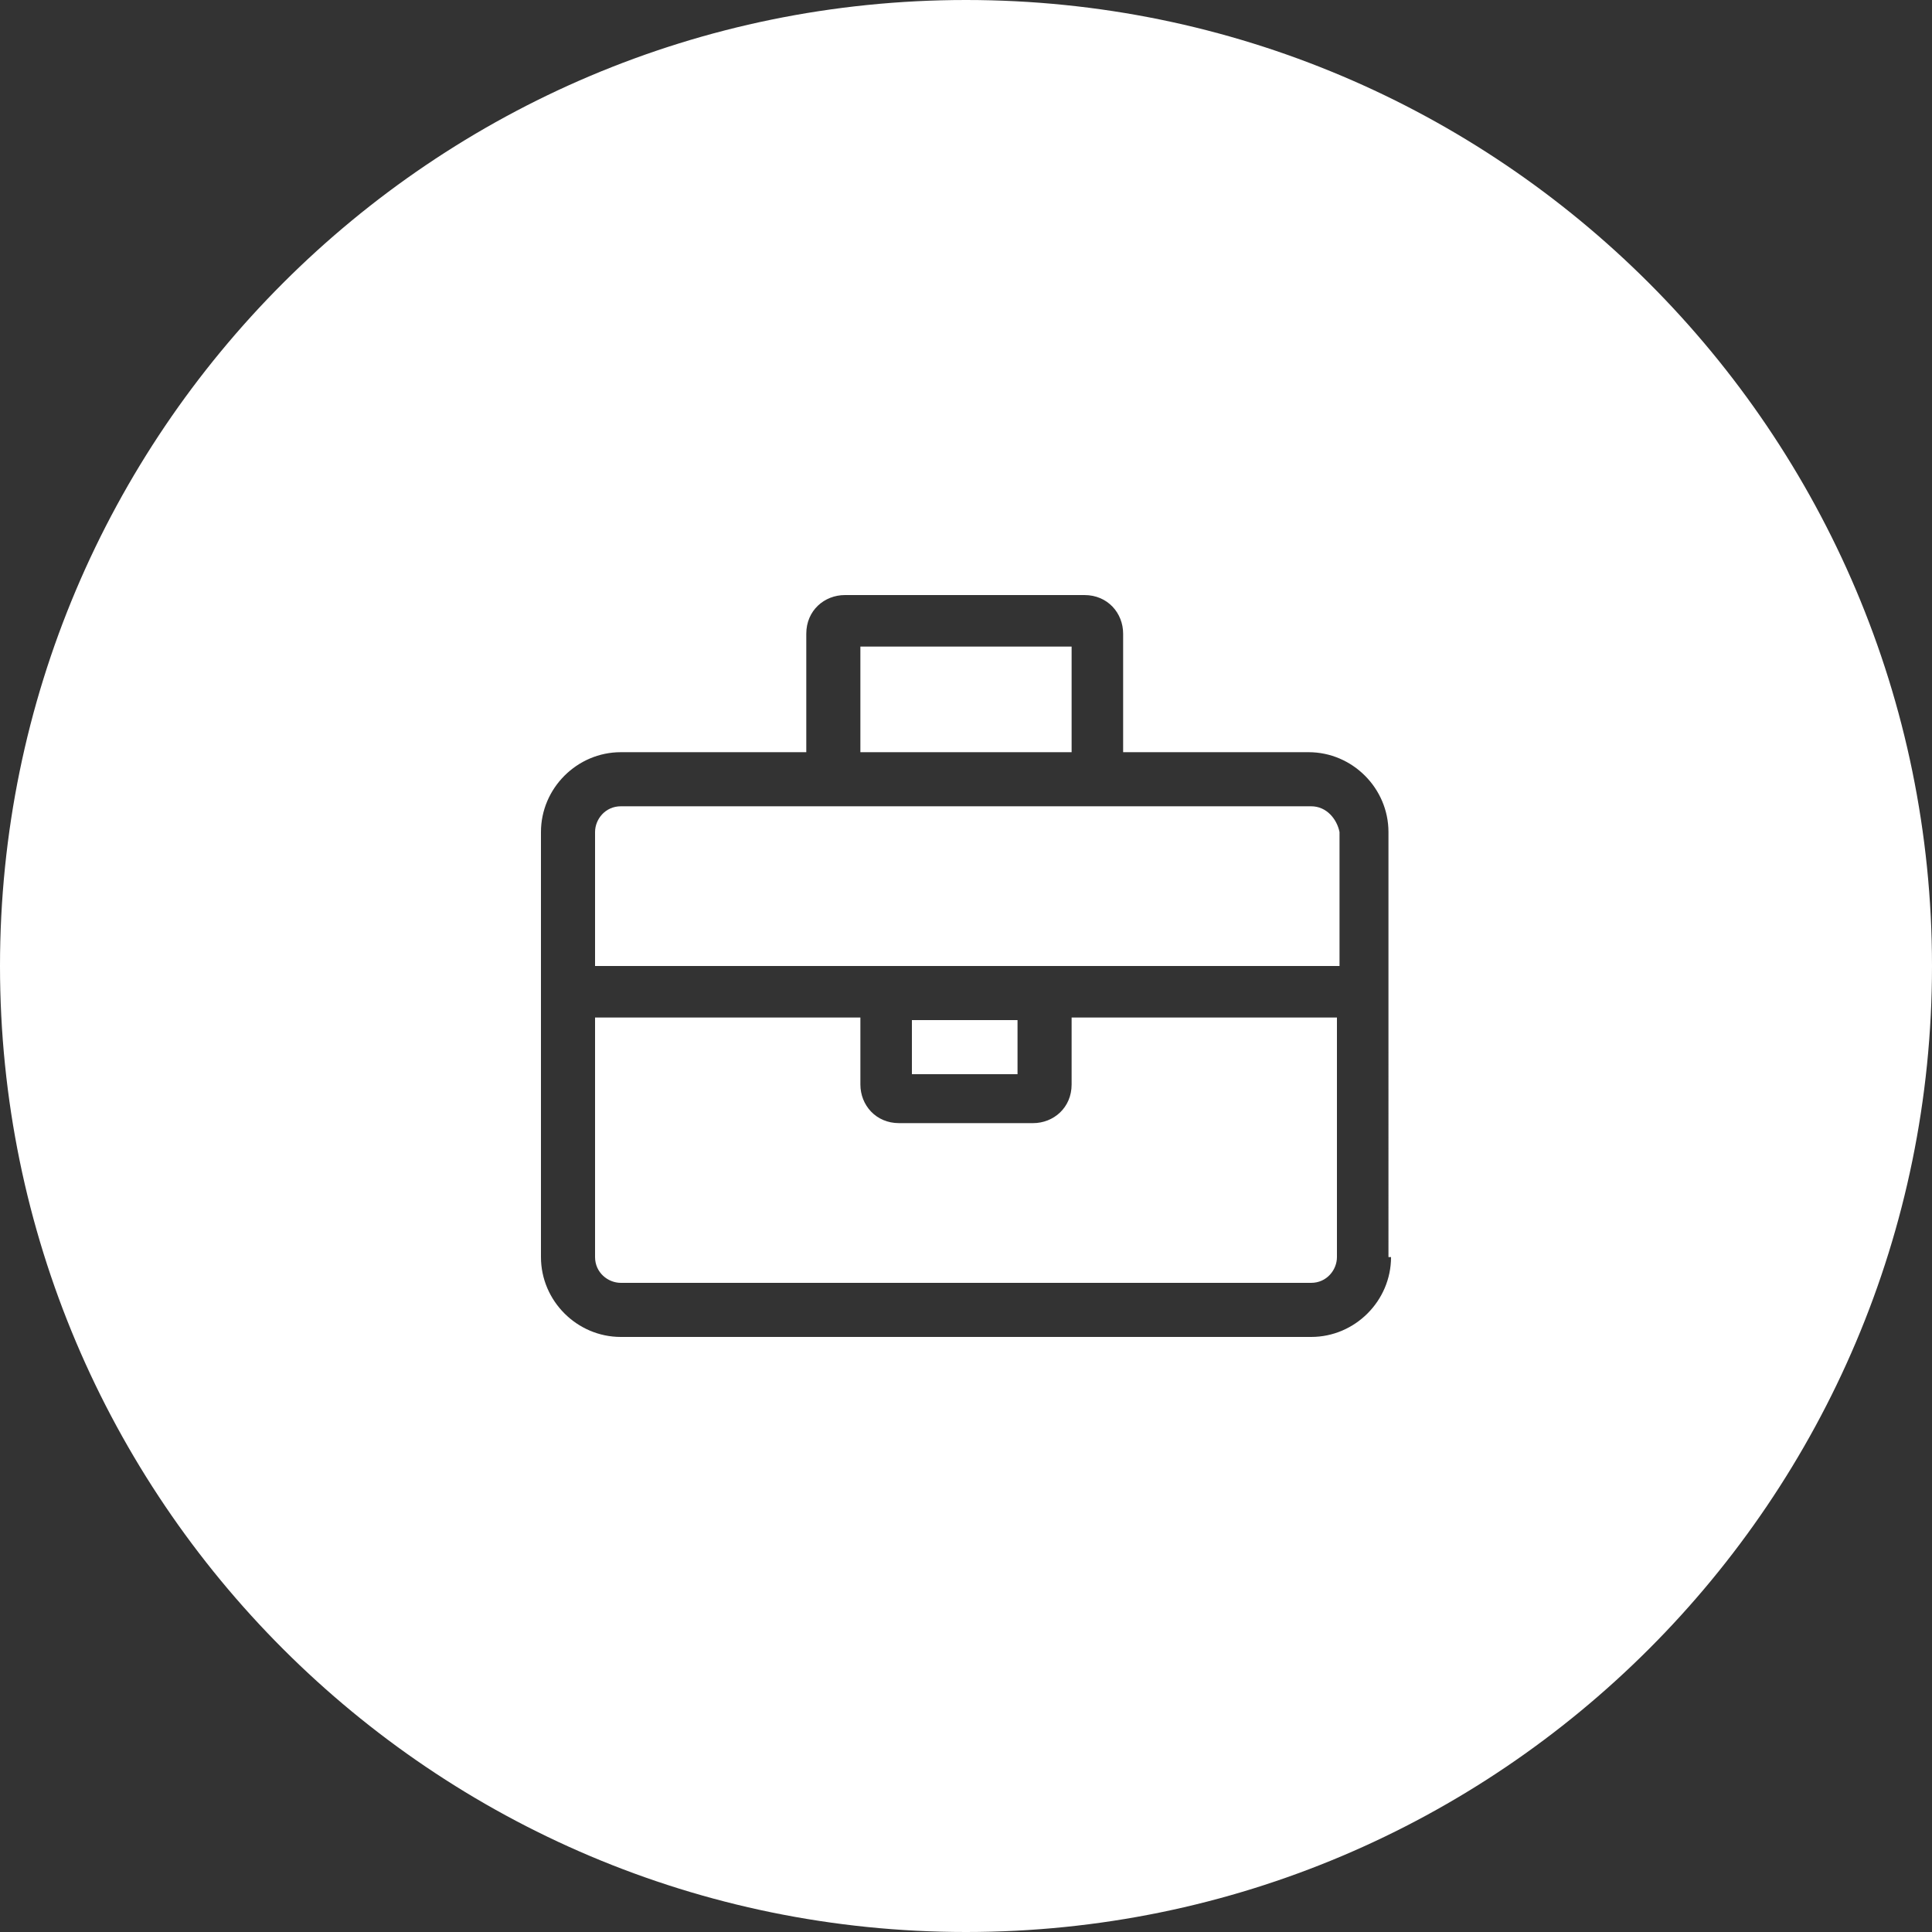
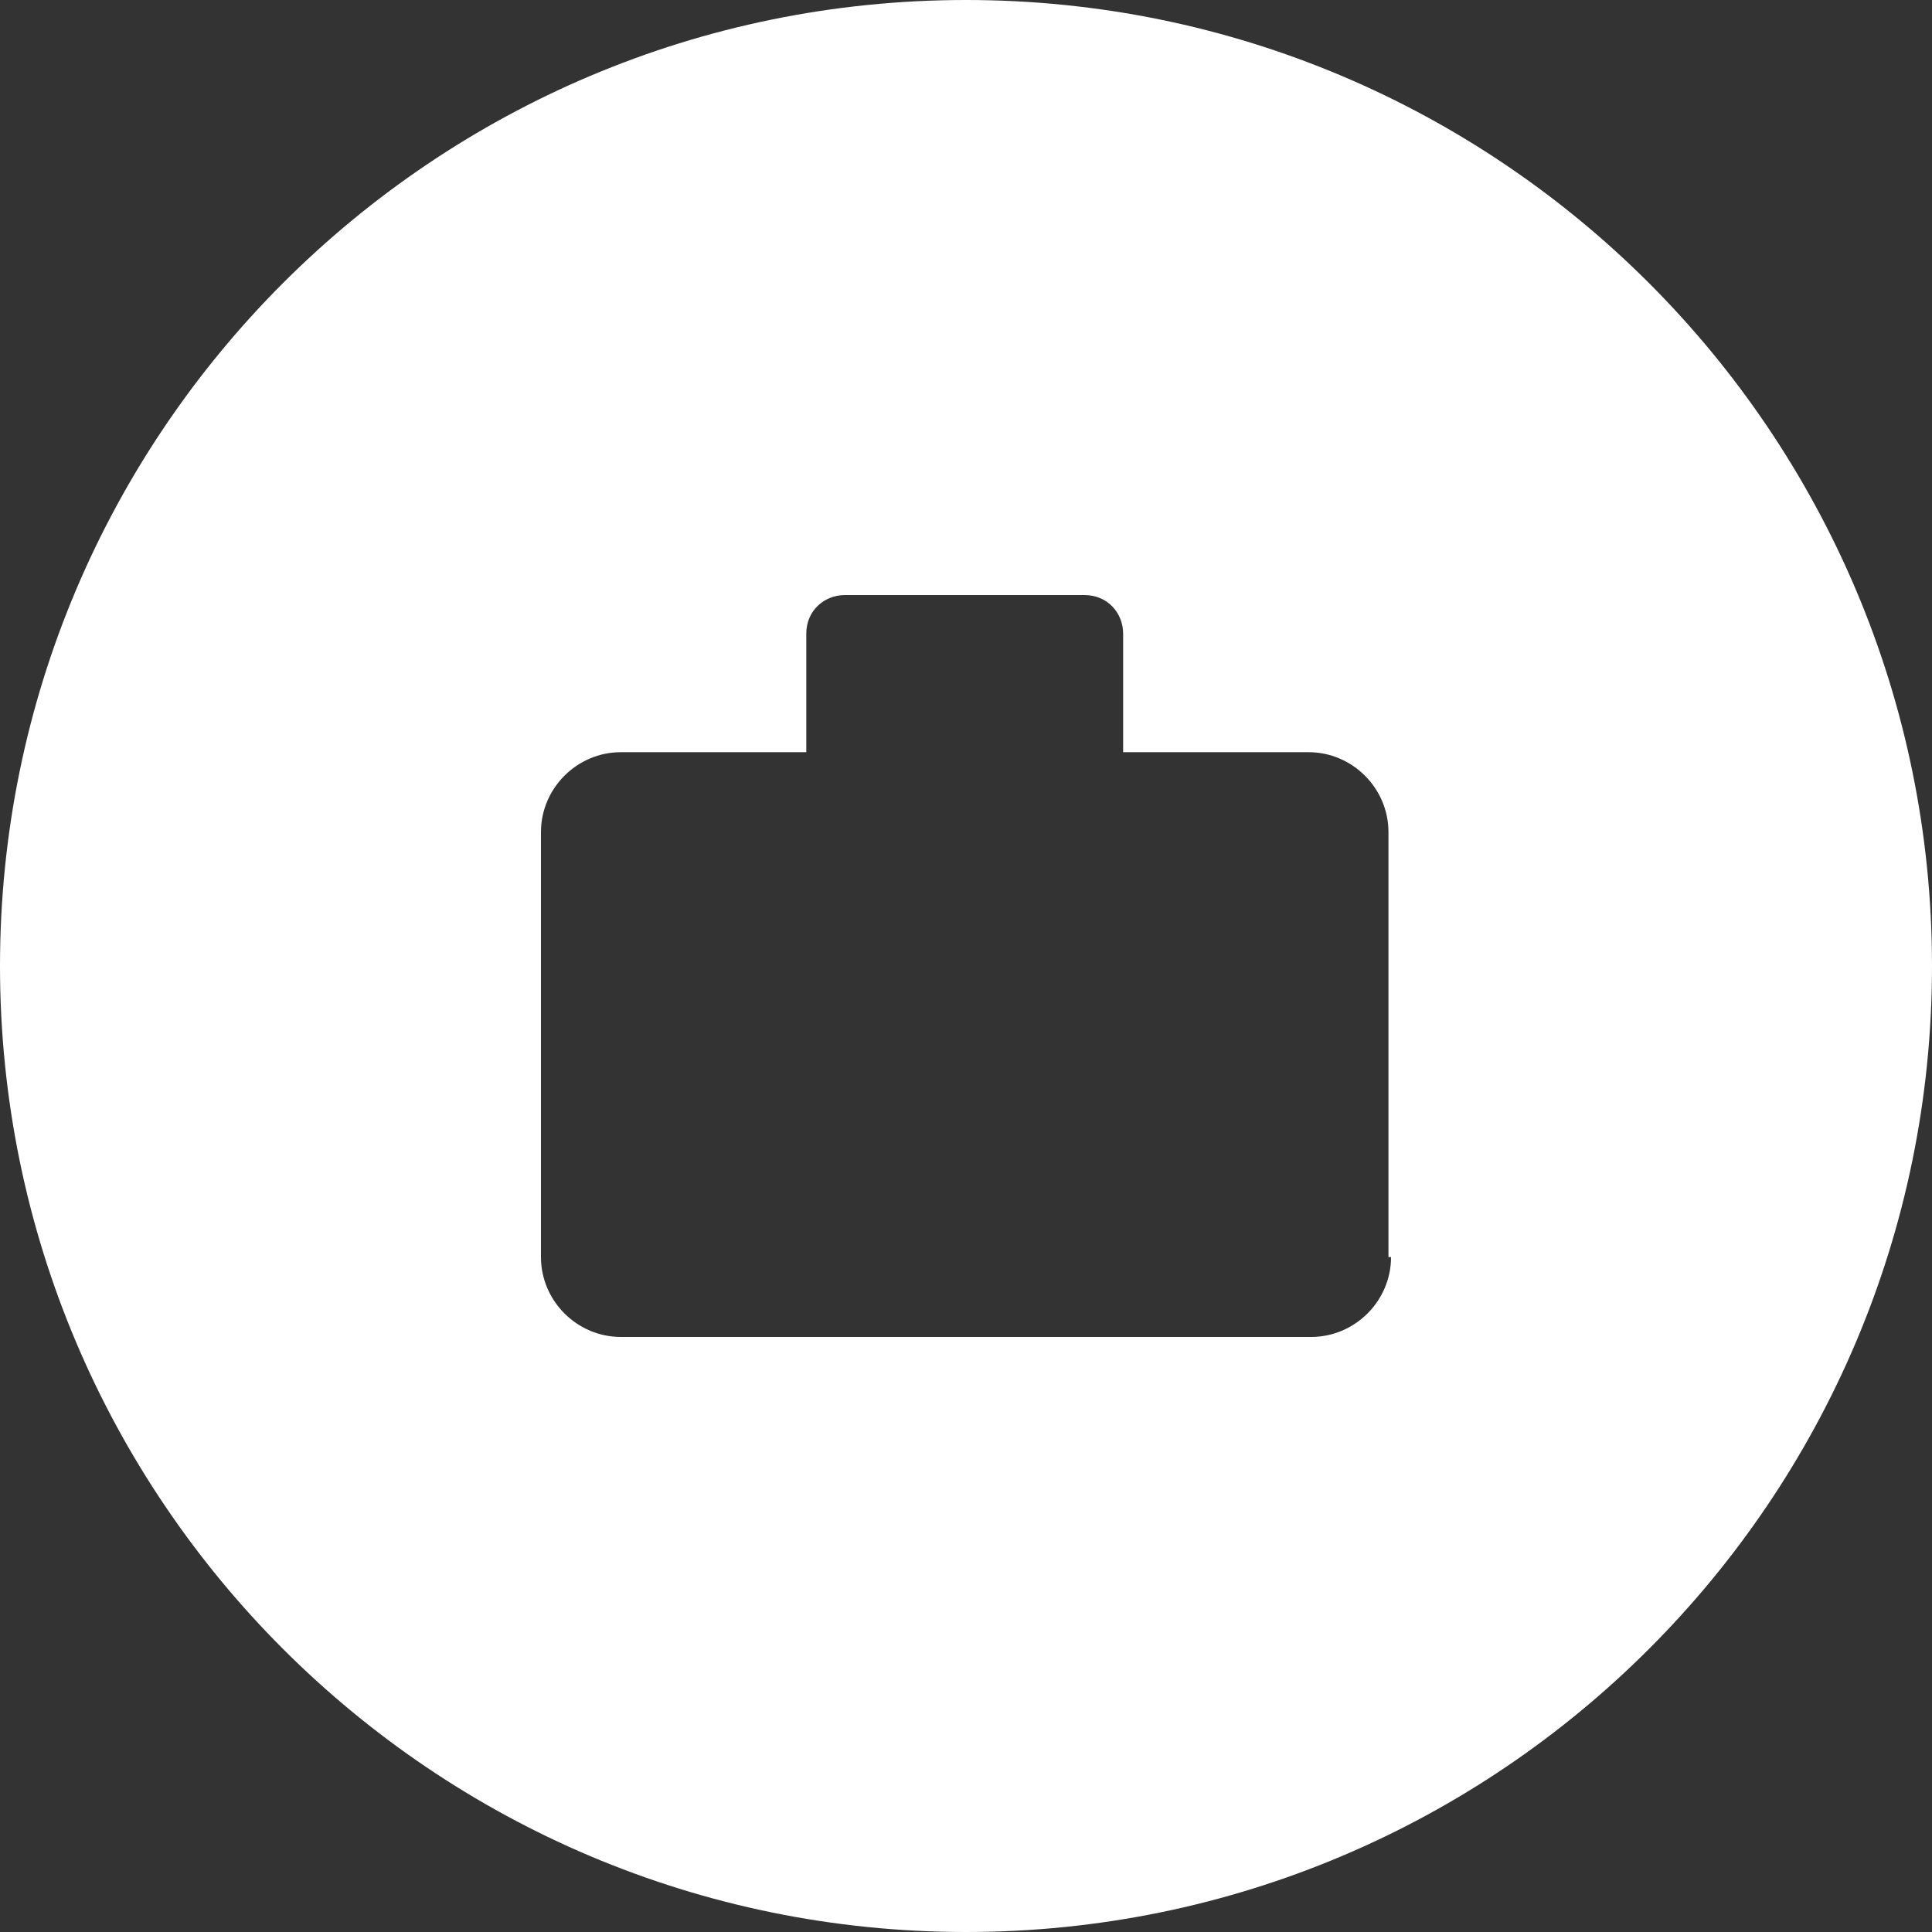
<svg xmlns="http://www.w3.org/2000/svg" version="1.1" id="Ebene_1" x="0px" y="0px" width="75px" height="75px" viewBox="0 0 75 75" style="enable-background:new 0 0 75 75;" xml:space="preserve">
  <rect x="0" y="0" width="75" height="75" fill="#333333" stroke="none" />
  <style type="text/css">
	.st0{fill:#FFFFFF;}
</style>
  <g>
-     <rect x="33.4" y="25.1" class="st0" width="8.2" height="4.1" />
-     <rect x="35.4" y="39.6" class="st0" width="4.1" height="2.1" />
-     <path class="st0" d="M41.6,42.1c0,0.9-0.7,1.5-1.5,1.5h-5.2c-0.9,0-1.5-0.7-1.5-1.5v-2.6H23.1v9.3c0,0.6,0.5,1,1,1h26.8   c0.6,0,1-0.5,1-1v-9.3H41.6V42.1z" />
-     <path class="st0" d="M50.9,31.3H24.1c-0.6,0-1,0.5-1,1v5.2h28.9v-5.2C51.9,31.8,51.5,31.3,50.9,31.3z" />
    <path class="st0" d="M37.5,0C16.8,0,0,16.8,0,37.5S16.8,75,37.5,75S75,58.2,75,37.5S58.2,0,37.5,0z M54,48.8c0,1.7-1.4,3.1-3.1,3.1   H24.1c-1.7,0-3.1-1.4-3.1-3.1V32.3c0-1.7,1.4-3.1,3.1-3.1h7.2v-4.6c0-0.9,0.7-1.5,1.5-1.5h9.3c0.9,0,1.5,0.7,1.5,1.5v4.6h7.2   c1.7,0,3.1,1.4,3.1,3.1V48.8z" />
  </g>
</svg>